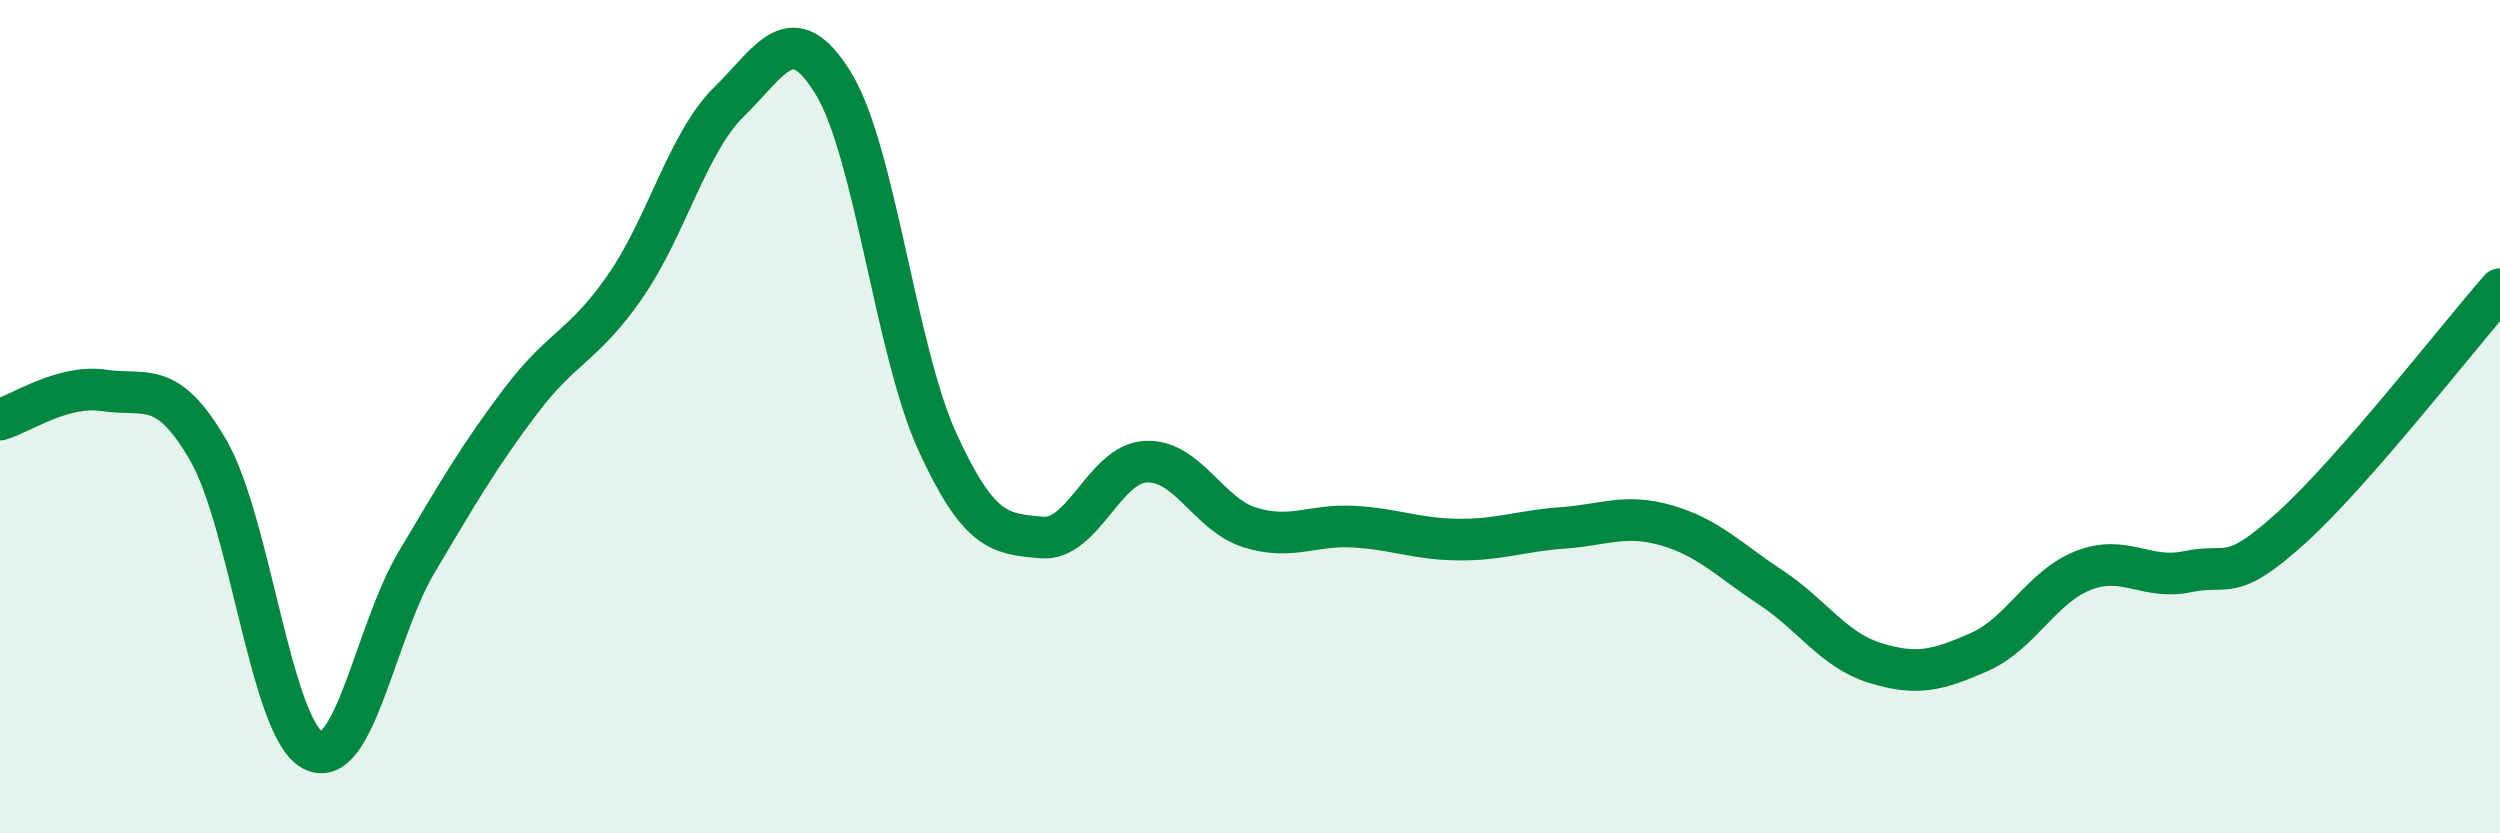
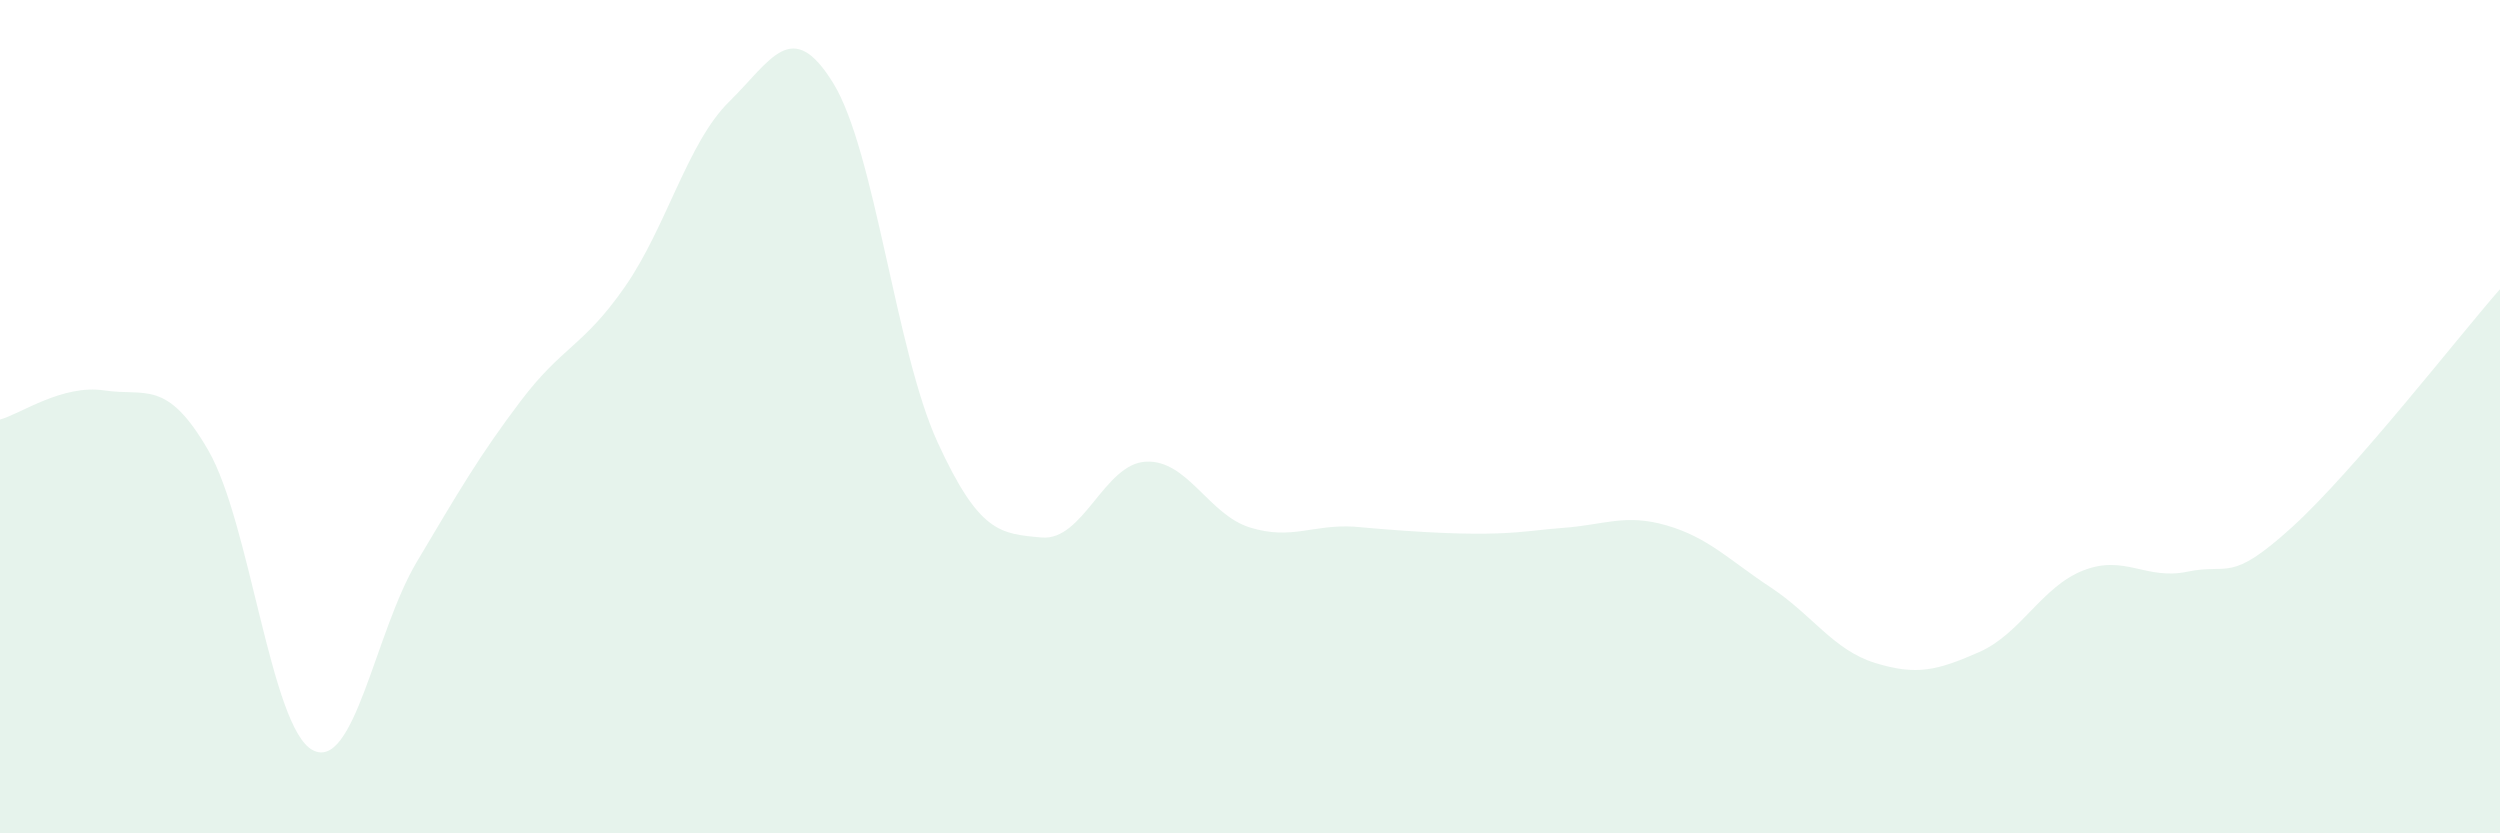
<svg xmlns="http://www.w3.org/2000/svg" width="60" height="20" viewBox="0 0 60 20">
-   <path d="M 0,10.07 C 0.5,9.93 1.5,9.22 2.5,9.37 C 3.5,9.52 4,9.08 5,10.81 C 6,12.54 6.5,17.46 7.5,18 C 8.5,18.54 9,15.17 10,13.49 C 11,11.81 11.5,10.94 12.5,9.62 C 13.5,8.3 14,8.32 15,6.88 C 16,5.44 16.5,3.42 17.5,2.44 C 18.5,1.46 19,0.37 20,2 C 21,3.63 21.5,8.43 22.5,10.61 C 23.5,12.79 24,12.81 25,12.9 C 26,12.99 26.5,11.13 27.5,11.08 C 28.5,11.03 29,12.35 30,12.66 C 31,12.97 31.5,12.58 32.5,12.64 C 33.5,12.7 34,12.94 35,12.95 C 36,12.96 36.5,12.74 37.5,12.67 C 38.5,12.6 39,12.32 40,12.61 C 41,12.9 41.5,13.44 42.5,14.1 C 43.5,14.76 44,15.6 45,15.91 C 46,16.22 46.5,16.09 47.5,15.65 C 48.5,15.21 49,14.08 50,13.69 C 51,13.3 51.5,13.93 52.5,13.72 C 53.5,13.51 53.5,14.02 55,12.66 C 56.5,11.3 59,8.08 60,6.94L60 20L0 20Z" fill="#008740" opacity="0.1" stroke-linecap="round" stroke-linejoin="round" />
-   <path d="M 0,10.07 C 0.5,9.93 1.5,9.22 2.5,9.37 C 3.5,9.52 4,9.08 5,10.81 C 6,12.54 6.5,17.46 7.5,18 C 8.5,18.54 9,15.17 10,13.49 C 11,11.81 11.5,10.94 12.5,9.62 C 13.5,8.3 14,8.32 15,6.88 C 16,5.44 16.5,3.42 17.5,2.44 C 18.5,1.46 19,0.37 20,2 C 21,3.63 21.5,8.43 22.5,10.61 C 23.5,12.79 24,12.81 25,12.9 C 26,12.99 26.5,11.13 27.5,11.08 C 28.5,11.03 29,12.35 30,12.66 C 31,12.97 31.5,12.58 32.5,12.64 C 33.5,12.7 34,12.94 35,12.95 C 36,12.96 36.5,12.74 37.5,12.67 C 38.5,12.6 39,12.32 40,12.61 C 41,12.9 41.5,13.44 42.5,14.1 C 43.5,14.76 44,15.6 45,15.91 C 46,16.22 46.5,16.09 47.5,15.65 C 48.5,15.21 49,14.08 50,13.69 C 51,13.3 51.5,13.93 52.5,13.72 C 53.5,13.51 53.5,14.02 55,12.66 C 56.5,11.3 59,8.08 60,6.94" stroke="#008740" stroke-width="1" fill="none" stroke-linecap="round" stroke-linejoin="round" />
+   <path d="M 0,10.07 C 0.5,9.93 1.5,9.22 2.5,9.37 C 3.5,9.52 4,9.08 5,10.81 C 6,12.54 6.5,17.46 7.5,18 C 8.5,18.54 9,15.17 10,13.49 C 11,11.81 11.5,10.94 12.5,9.62 C 13.5,8.3 14,8.32 15,6.88 C 16,5.44 16.5,3.42 17.5,2.44 C 18.5,1.46 19,0.37 20,2 C 21,3.63 21.5,8.43 22.5,10.61 C 23.5,12.79 24,12.81 25,12.9 C 26,12.99 26.5,11.13 27.5,11.08 C 28.5,11.03 29,12.35 30,12.66 C 31,12.97 31.5,12.58 32.5,12.64 C 36,12.96 36.5,12.74 37.5,12.67 C 38.5,12.6 39,12.32 40,12.61 C 41,12.9 41.5,13.44 42.5,14.1 C 43.5,14.76 44,15.6 45,15.91 C 46,16.22 46.5,16.09 47.5,15.65 C 48.5,15.21 49,14.08 50,13.69 C 51,13.3 51.5,13.93 52.5,13.72 C 53.5,13.51 53.5,14.02 55,12.66 C 56.5,11.3 59,8.08 60,6.94L60 20L0 20Z" fill="#008740" opacity="0.1" stroke-linecap="round" stroke-linejoin="round" />
</svg>